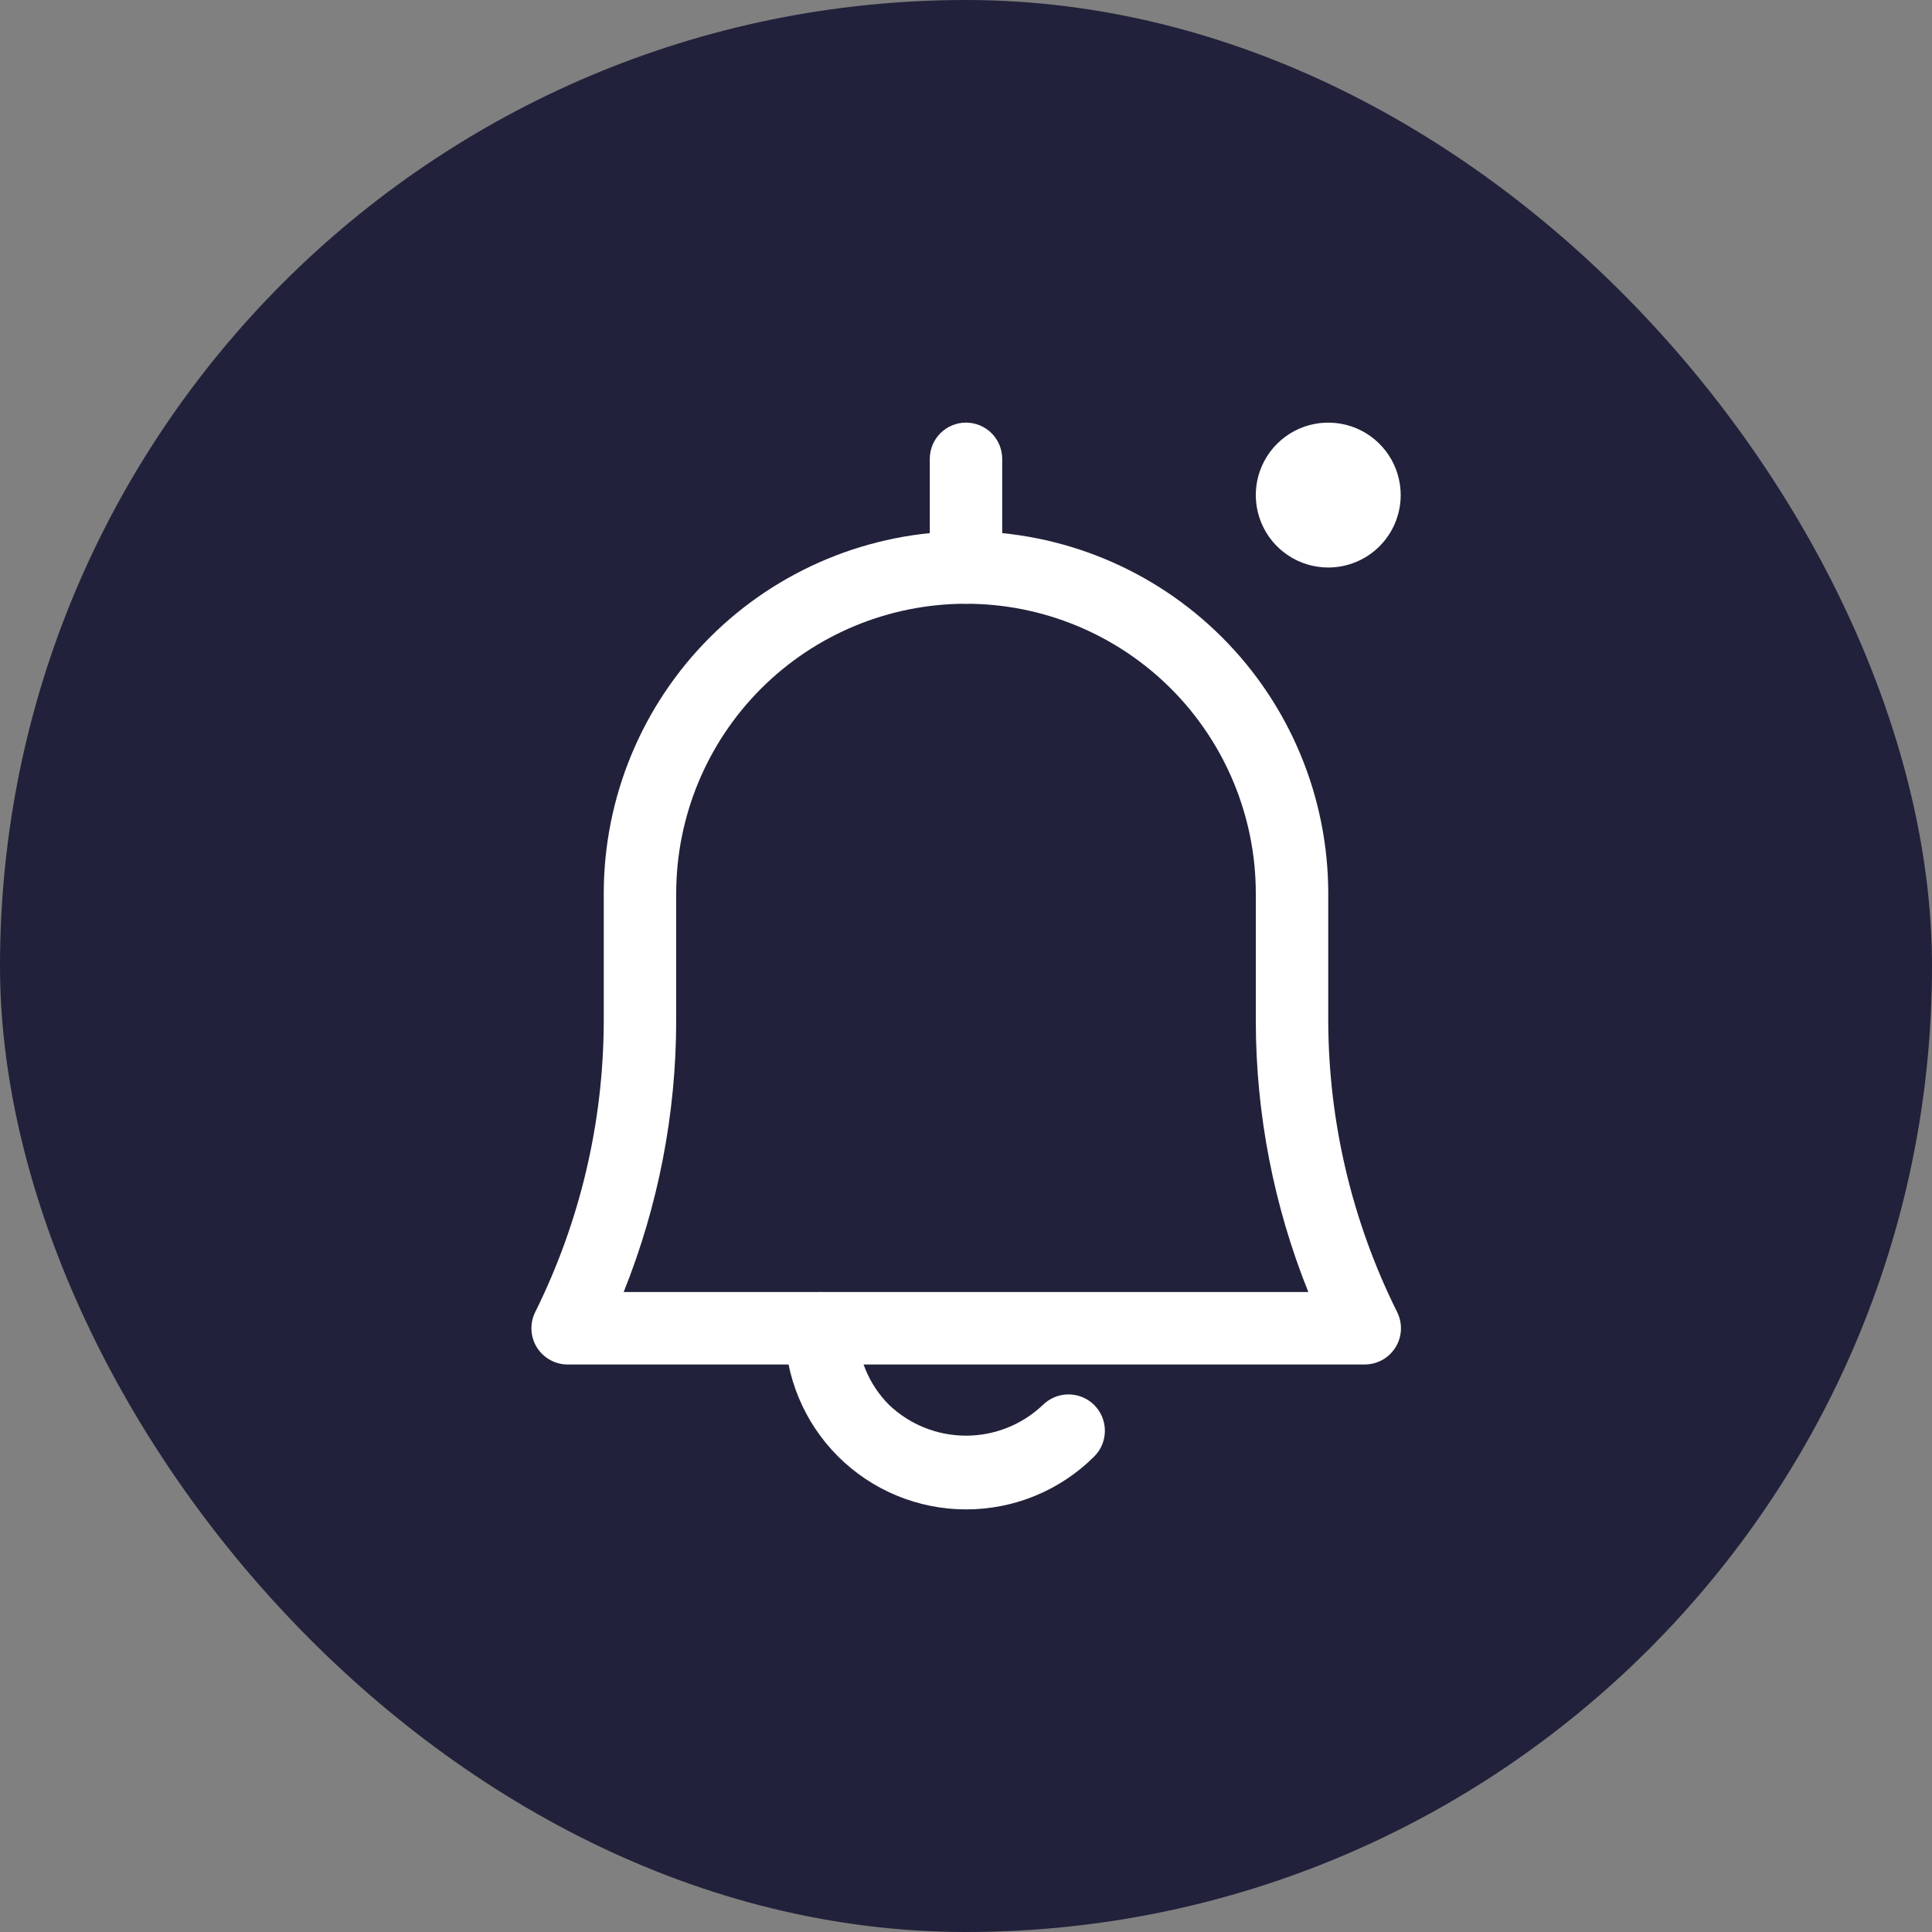
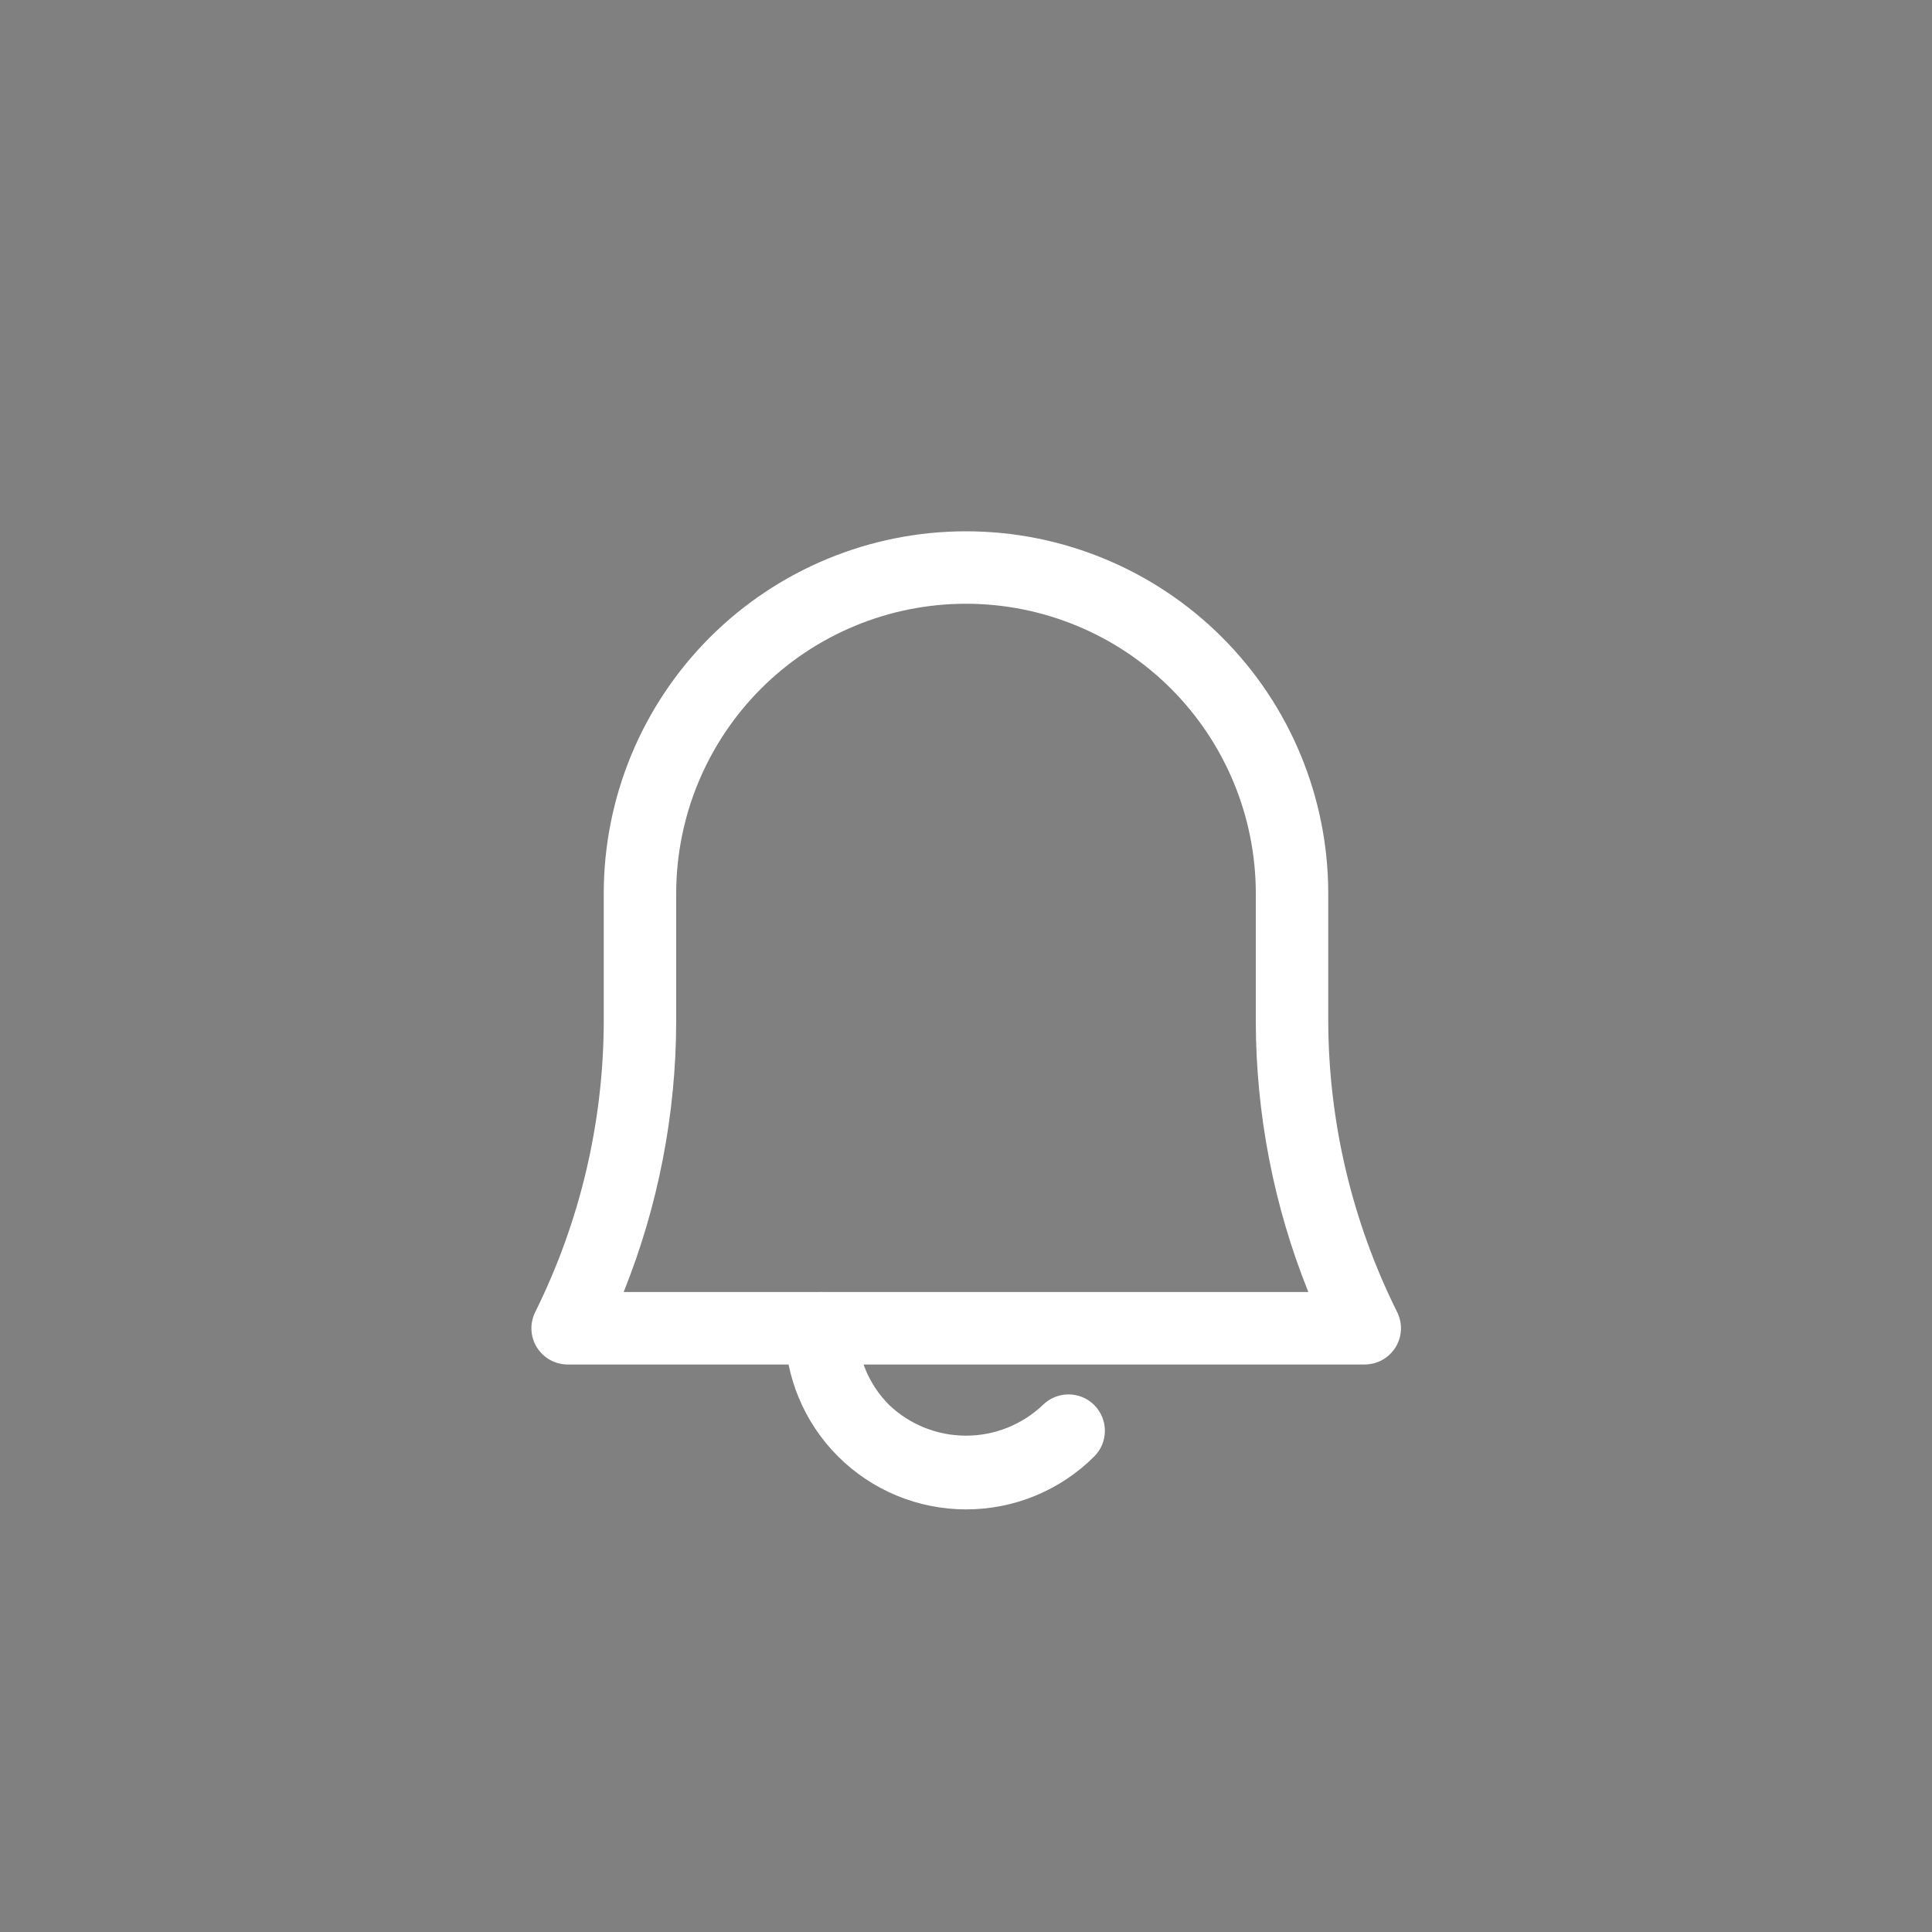
<svg xmlns="http://www.w3.org/2000/svg" width="70" height="70" viewBox="0 0 70 70" fill="none">
  <rect x="0" y="0" width="70" height="70" fill="#808080" stroke="none" />
-   <rect width="70" height="70" rx="35" fill="#21213B" />
  <path d="M49.437 49.438H20.562C20.339 49.437 20.119 49.379 19.924 49.269C19.729 49.16 19.565 49.002 19.448 48.812C19.331 48.621 19.264 48.404 19.255 48.18C19.246 47.956 19.294 47.734 19.394 47.534C21.014 44.27 21.862 40.678 21.875 37.034V32.375C21.875 28.894 23.258 25.556 25.719 23.094C28.181 20.633 31.519 19.25 35 19.25C38.481 19.25 41.819 20.633 44.281 23.094C46.742 25.556 48.125 28.894 48.125 32.375V37.008C48.137 40.652 48.986 44.244 50.606 47.508C50.712 47.709 50.765 47.934 50.759 48.161C50.753 48.389 50.688 48.61 50.57 48.805C50.452 48.999 50.286 49.16 50.087 49.271C49.889 49.382 49.665 49.439 49.437 49.438ZM22.597 46.812H47.403C46.151 43.695 45.505 40.367 45.5 37.008V32.375C45.5 29.59 44.394 26.919 42.425 24.95C40.455 22.981 37.785 21.875 35 21.875C32.215 21.875 29.544 22.981 27.575 24.95C25.606 26.919 24.5 29.59 24.5 32.375V37.008C24.494 40.367 23.848 43.695 22.597 46.812Z" fill="white" />
  <path d="M35 54.688C33.26 54.688 31.59 53.996 30.36 52.765C29.129 51.535 28.438 49.865 28.438 48.125C28.438 47.777 28.576 47.443 28.822 47.197C29.068 46.951 29.402 46.812 29.75 46.812C30.098 46.812 30.432 46.951 30.678 47.197C30.924 47.443 31.062 47.777 31.062 48.125C31.063 49.169 31.479 50.17 32.218 50.907C32.969 51.62 33.965 52.017 35 52.017C36.035 52.017 37.031 51.62 37.782 50.907C37.905 50.785 38.05 50.688 38.21 50.622C38.37 50.556 38.541 50.522 38.714 50.522C38.887 50.522 39.059 50.556 39.219 50.622C39.379 50.688 39.524 50.785 39.646 50.907C39.769 51.03 39.866 51.175 39.932 51.335C39.998 51.495 40.032 51.666 40.032 51.839C40.032 52.012 39.998 52.184 39.932 52.344C39.866 52.504 39.769 52.649 39.646 52.771C39.036 53.38 38.311 53.863 37.514 54.192C36.717 54.521 35.862 54.689 35 54.688Z" fill="white" />
-   <path d="M35 21.875C34.652 21.875 34.318 21.737 34.072 21.491C33.826 21.244 33.688 20.911 33.688 20.562V16.625C33.688 16.277 33.826 15.943 34.072 15.697C34.318 15.451 34.652 15.312 35 15.312C35.348 15.312 35.682 15.451 35.928 15.697C36.174 15.943 36.312 16.277 36.312 16.625V20.562C36.312 20.911 36.174 21.244 35.928 21.491C35.682 21.737 35.348 21.875 35 21.875Z" fill="white" />
-   <path d="M48.125 20.562C47.606 20.562 47.098 20.409 46.667 20.12C46.235 19.832 45.898 19.422 45.7 18.942C45.501 18.462 45.449 17.935 45.55 17.425C45.652 16.916 45.902 16.448 46.269 16.081C46.636 15.714 47.104 15.464 47.613 15.363C48.122 15.262 48.65 15.314 49.13 15.512C49.609 15.711 50.019 16.047 50.308 16.479C50.596 16.911 50.75 17.418 50.75 17.938C50.75 18.634 50.473 19.301 49.981 19.794C49.489 20.286 48.821 20.562 48.125 20.562Z" fill="white" />
</svg>